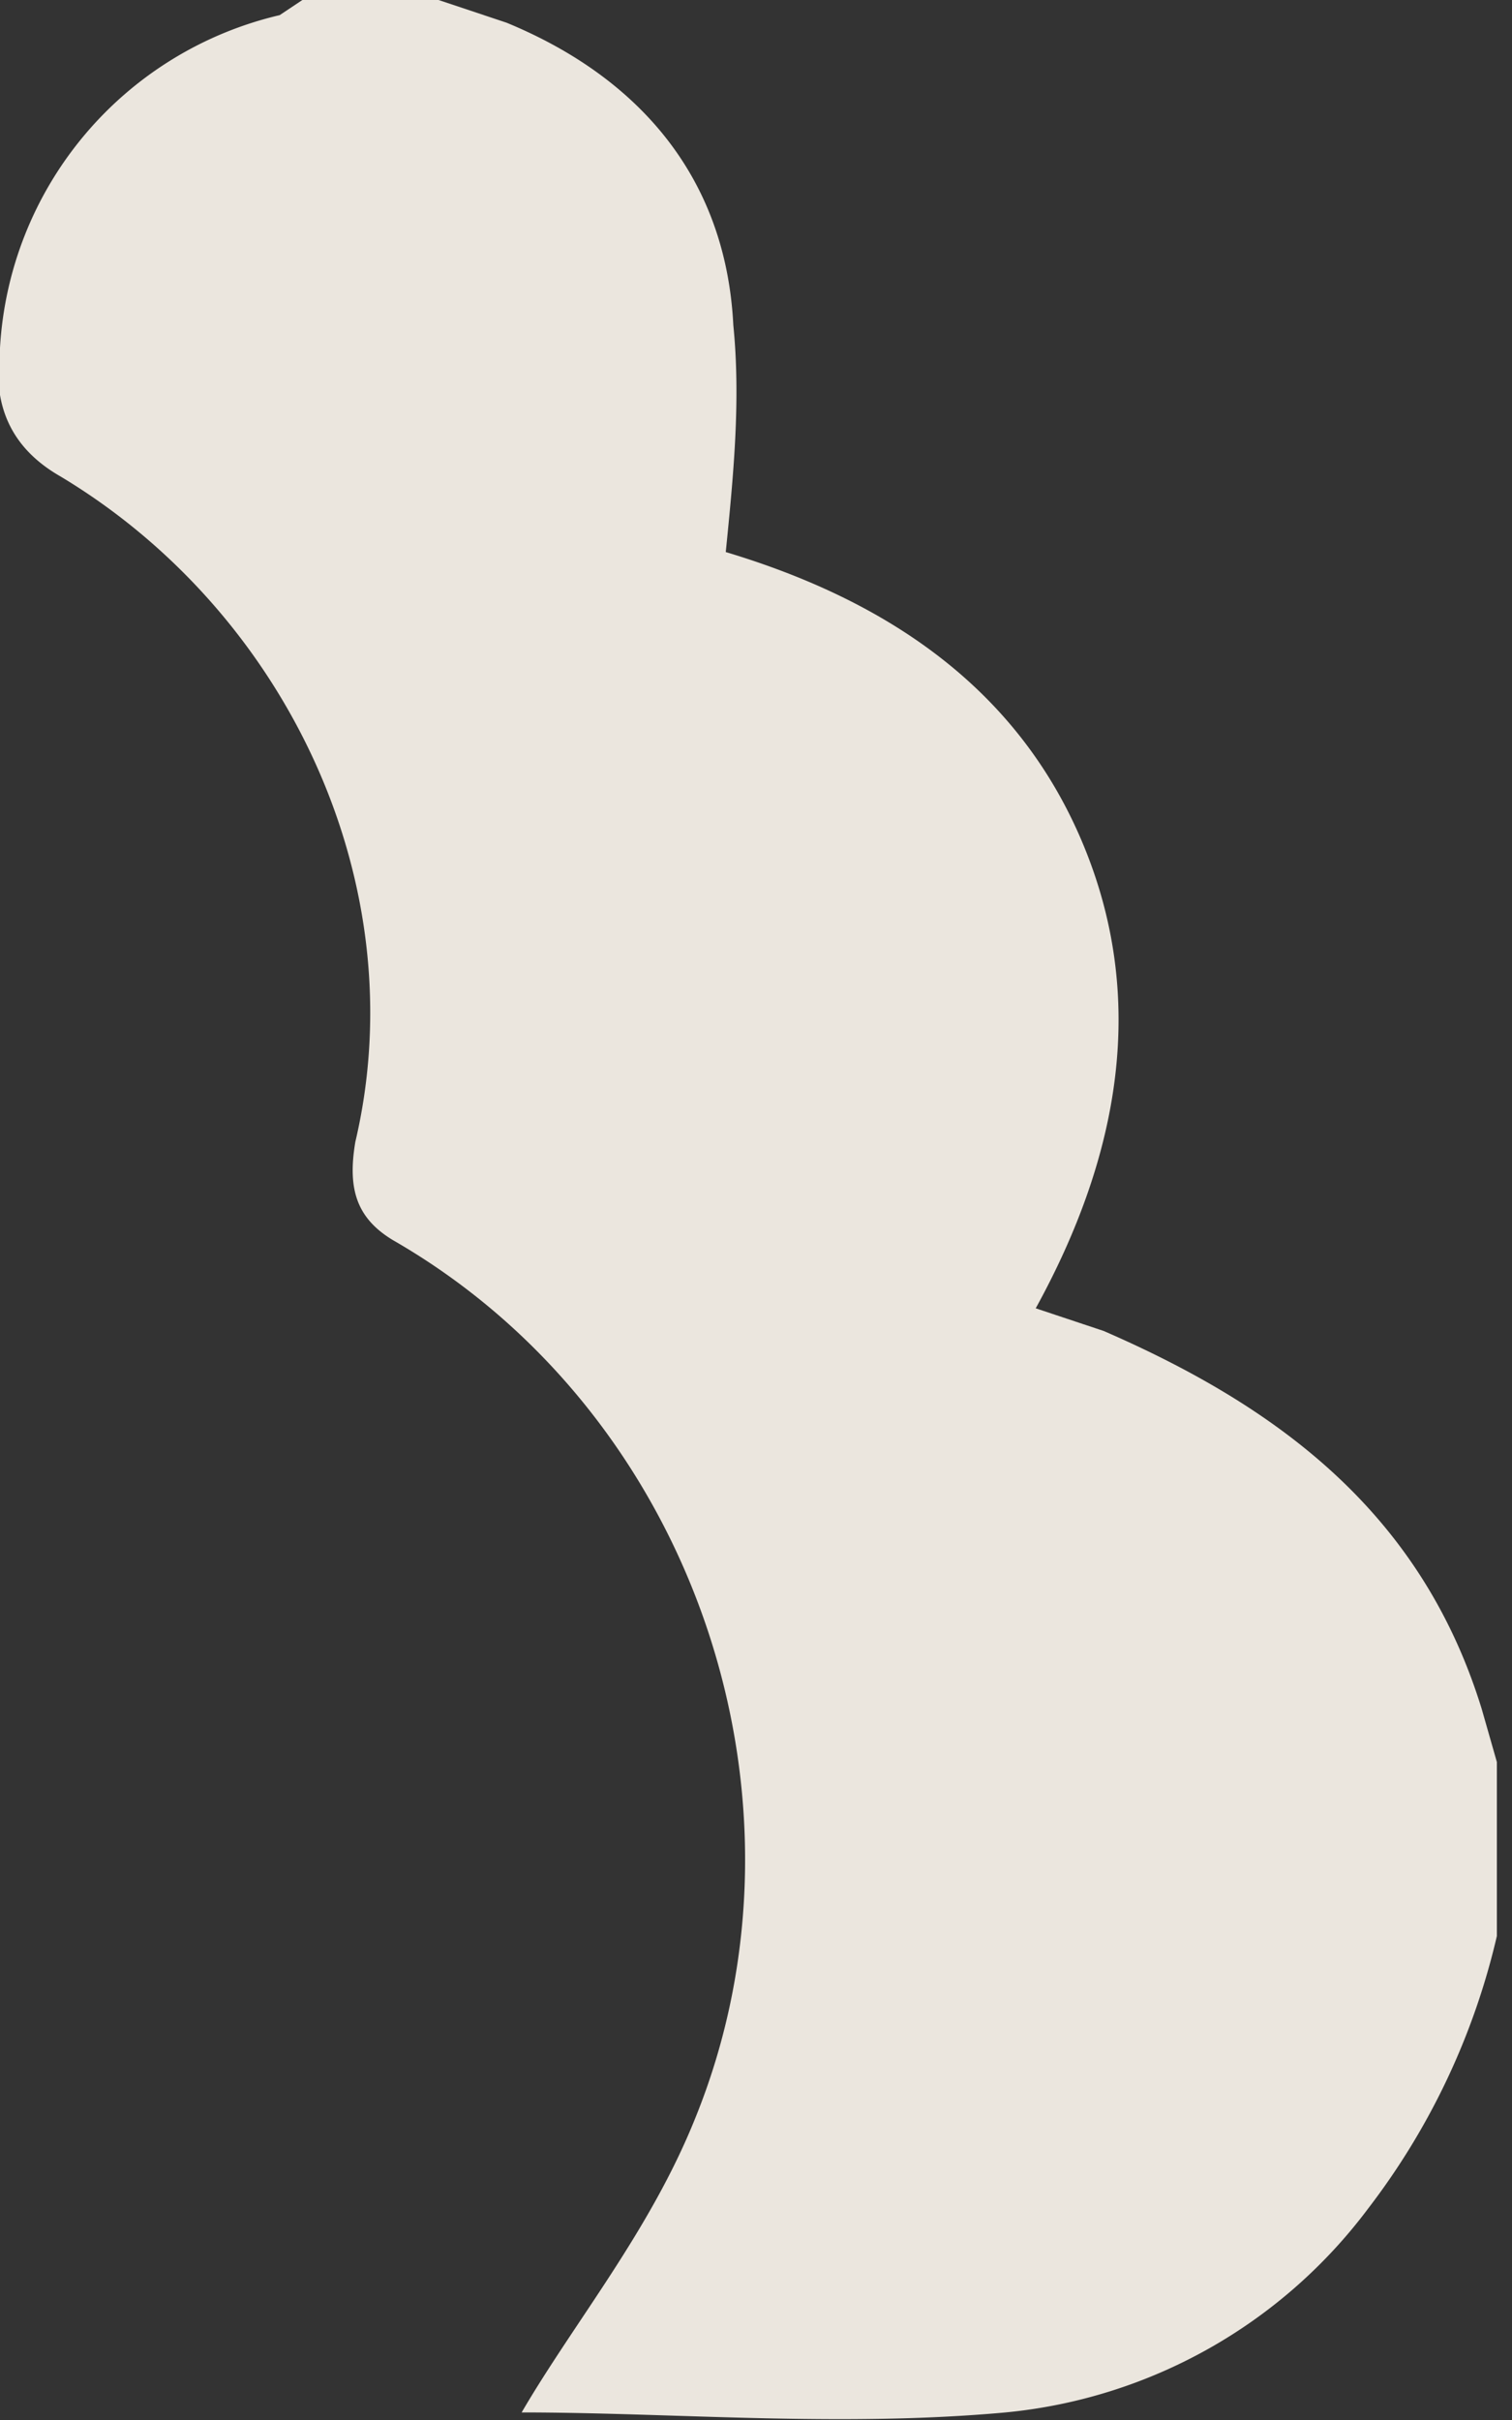
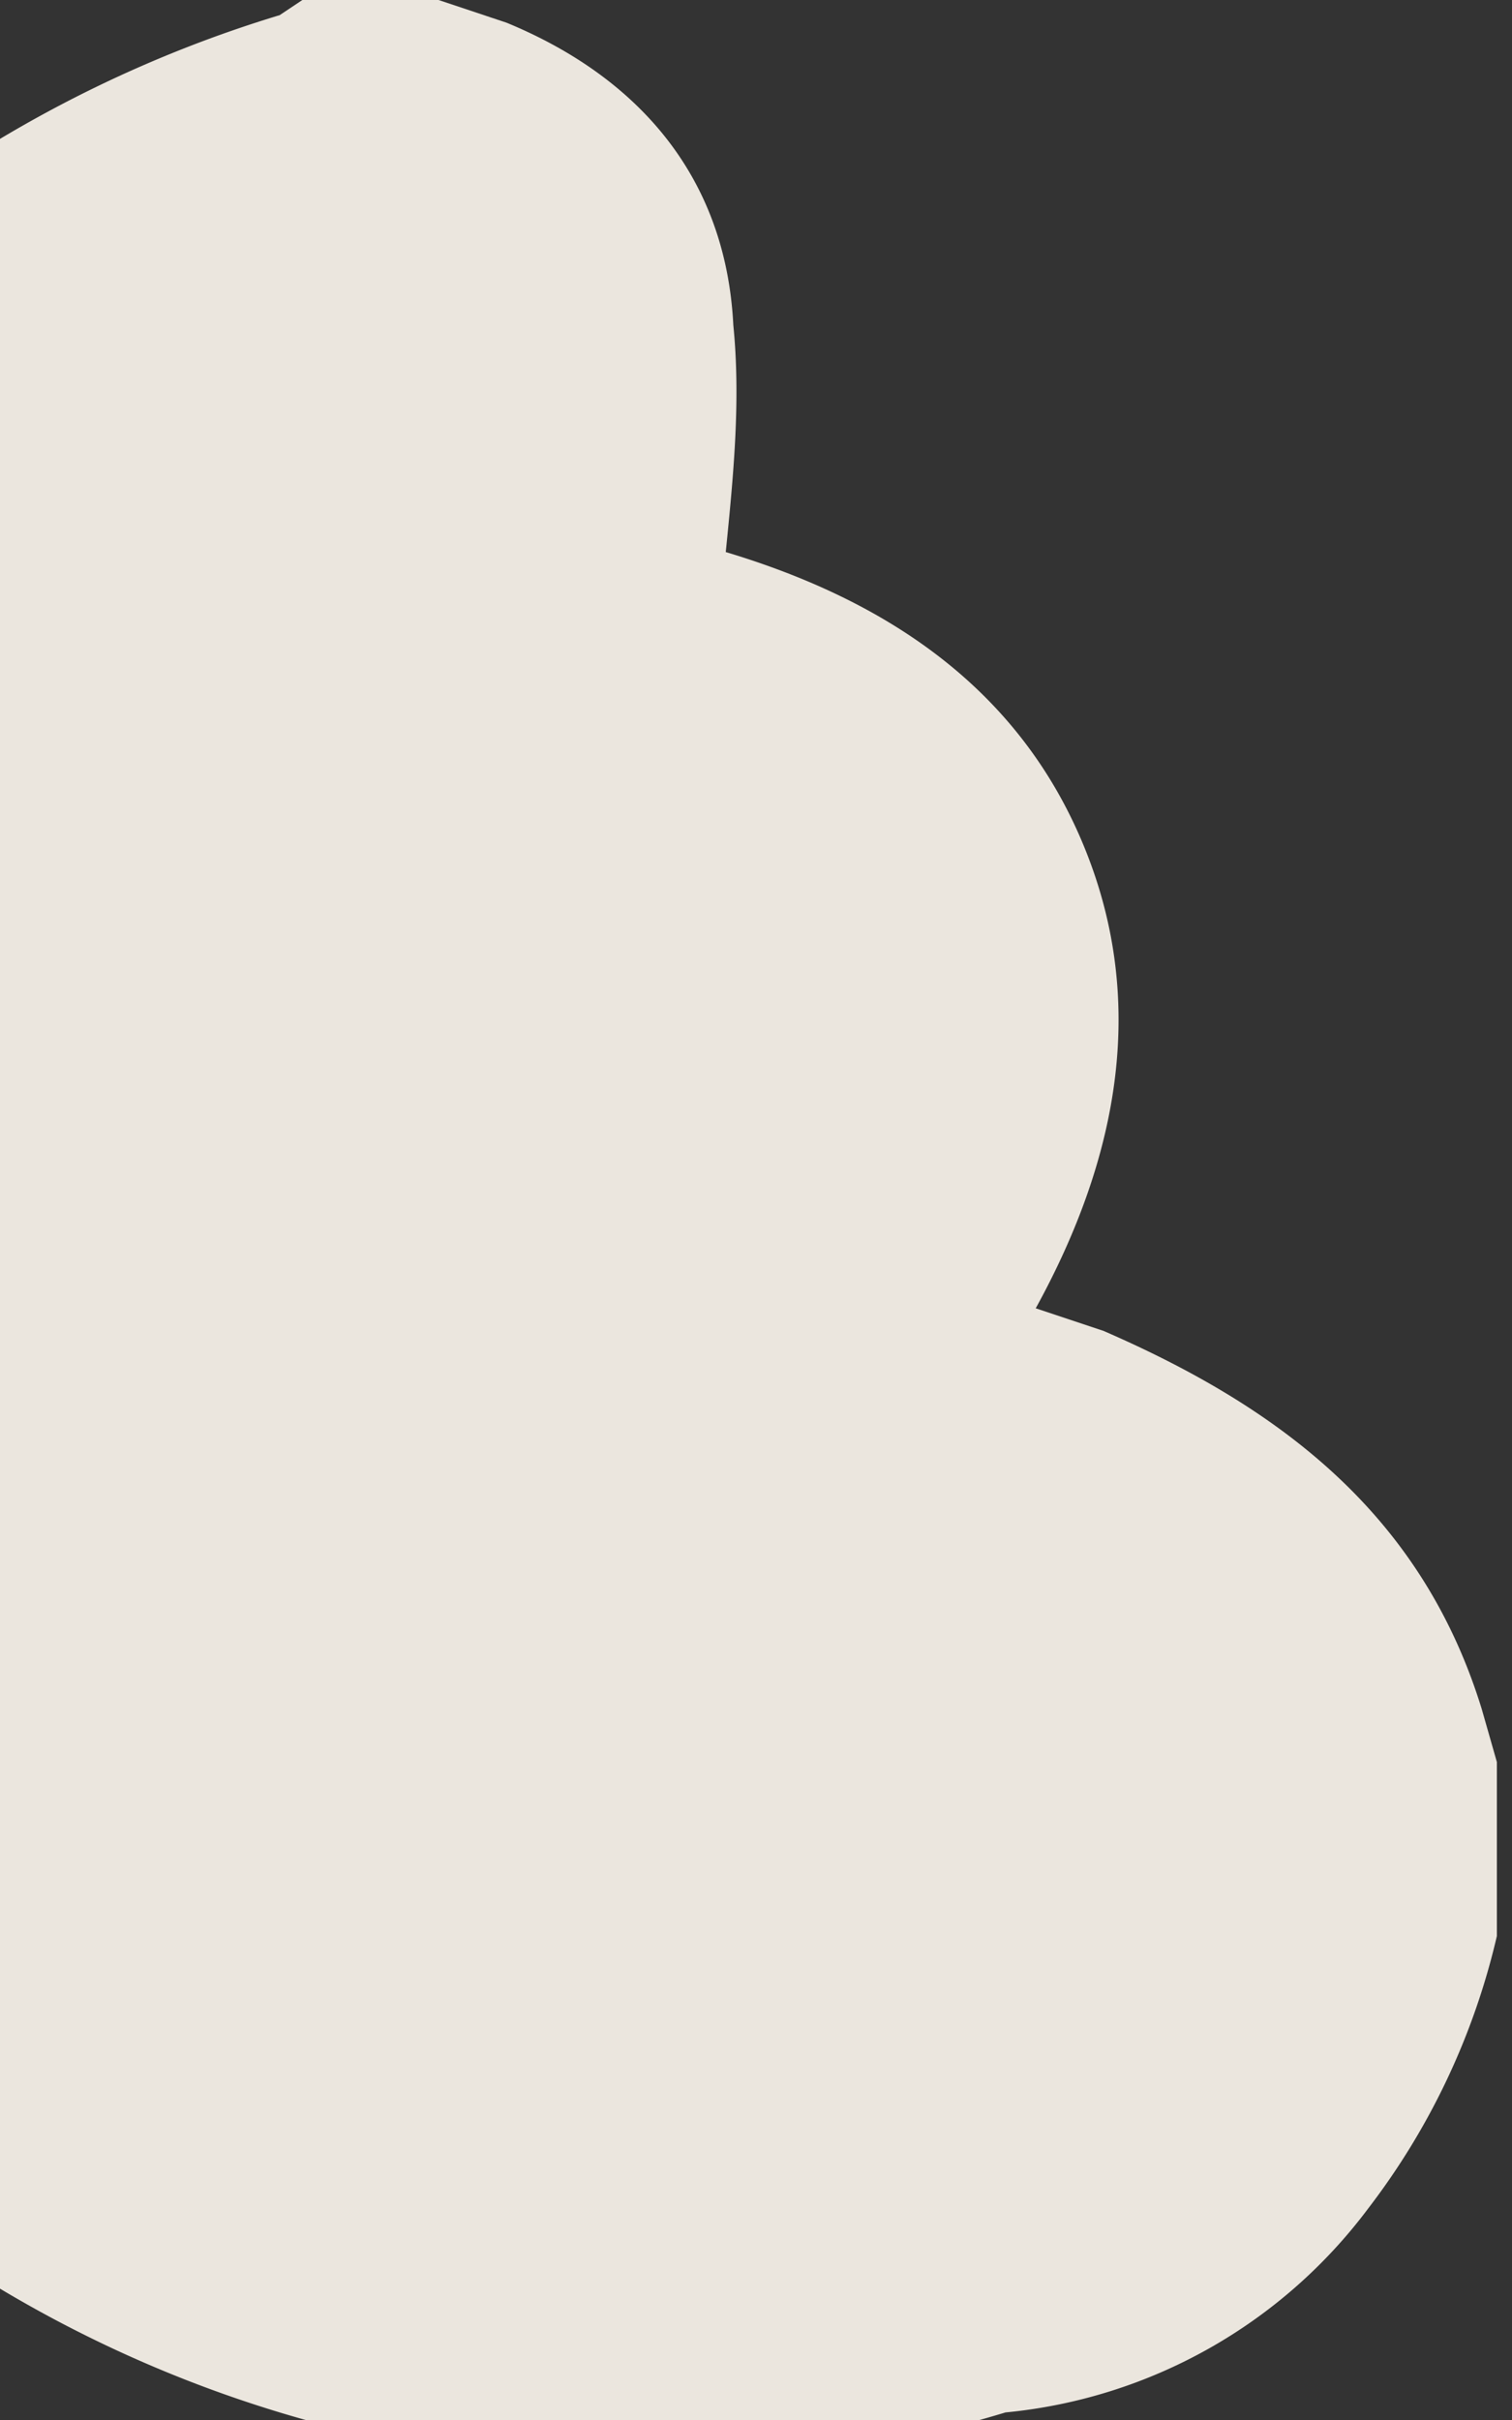
<svg xmlns="http://www.w3.org/2000/svg" width="20" height="32" fill="none">
  <rect width="100%" height="100%" fill="#333333" stroke="none" />
-   <path opacity=".9" d="M19.8 25.6a9.4 9.4 0 0 1-1.7 3.6 6.8 6.8 0 0 1-4.8 2.7c-2.2.2-4.4 0-6.4 0 .7-1.2 1.7-2.4 2.3-3.9 1.7-4.2 0-9.3-4-11.6-.5-.3-.6-.7-.5-1.3.8-3.4-.9-7-3.9-8.8-.7-.4-.9-1-.8-1.7A4.8 4.8 0 0 1 3.7.2L4 0h1.8l.9.3c1.7.7 2.9 2 3 4 .1 1 0 2-.1 3 2 .6 3.8 1.7 4.7 3.8.9 2.1.5 4.2-.6 6.2l.9.3c2.3 1 4.2 2.4 5 5l.2.7v2.3Z" fill="#FFFAF1" />
+   <path opacity=".9" d="M19.8 25.6a9.4 9.4 0 0 1-1.7 3.6 6.8 6.8 0 0 1-4.8 2.7A4.8 4.8 0 0 1 3.7.2L4 0h1.8l.9.3c1.7.7 2.9 2 3 4 .1 1 0 2-.1 3 2 .6 3.8 1.7 4.7 3.8.9 2.1.5 4.2-.6 6.2l.9.3c2.3 1 4.2 2.4 5 5l.2.7v2.3Z" fill="#FFFAF1" />
</svg>